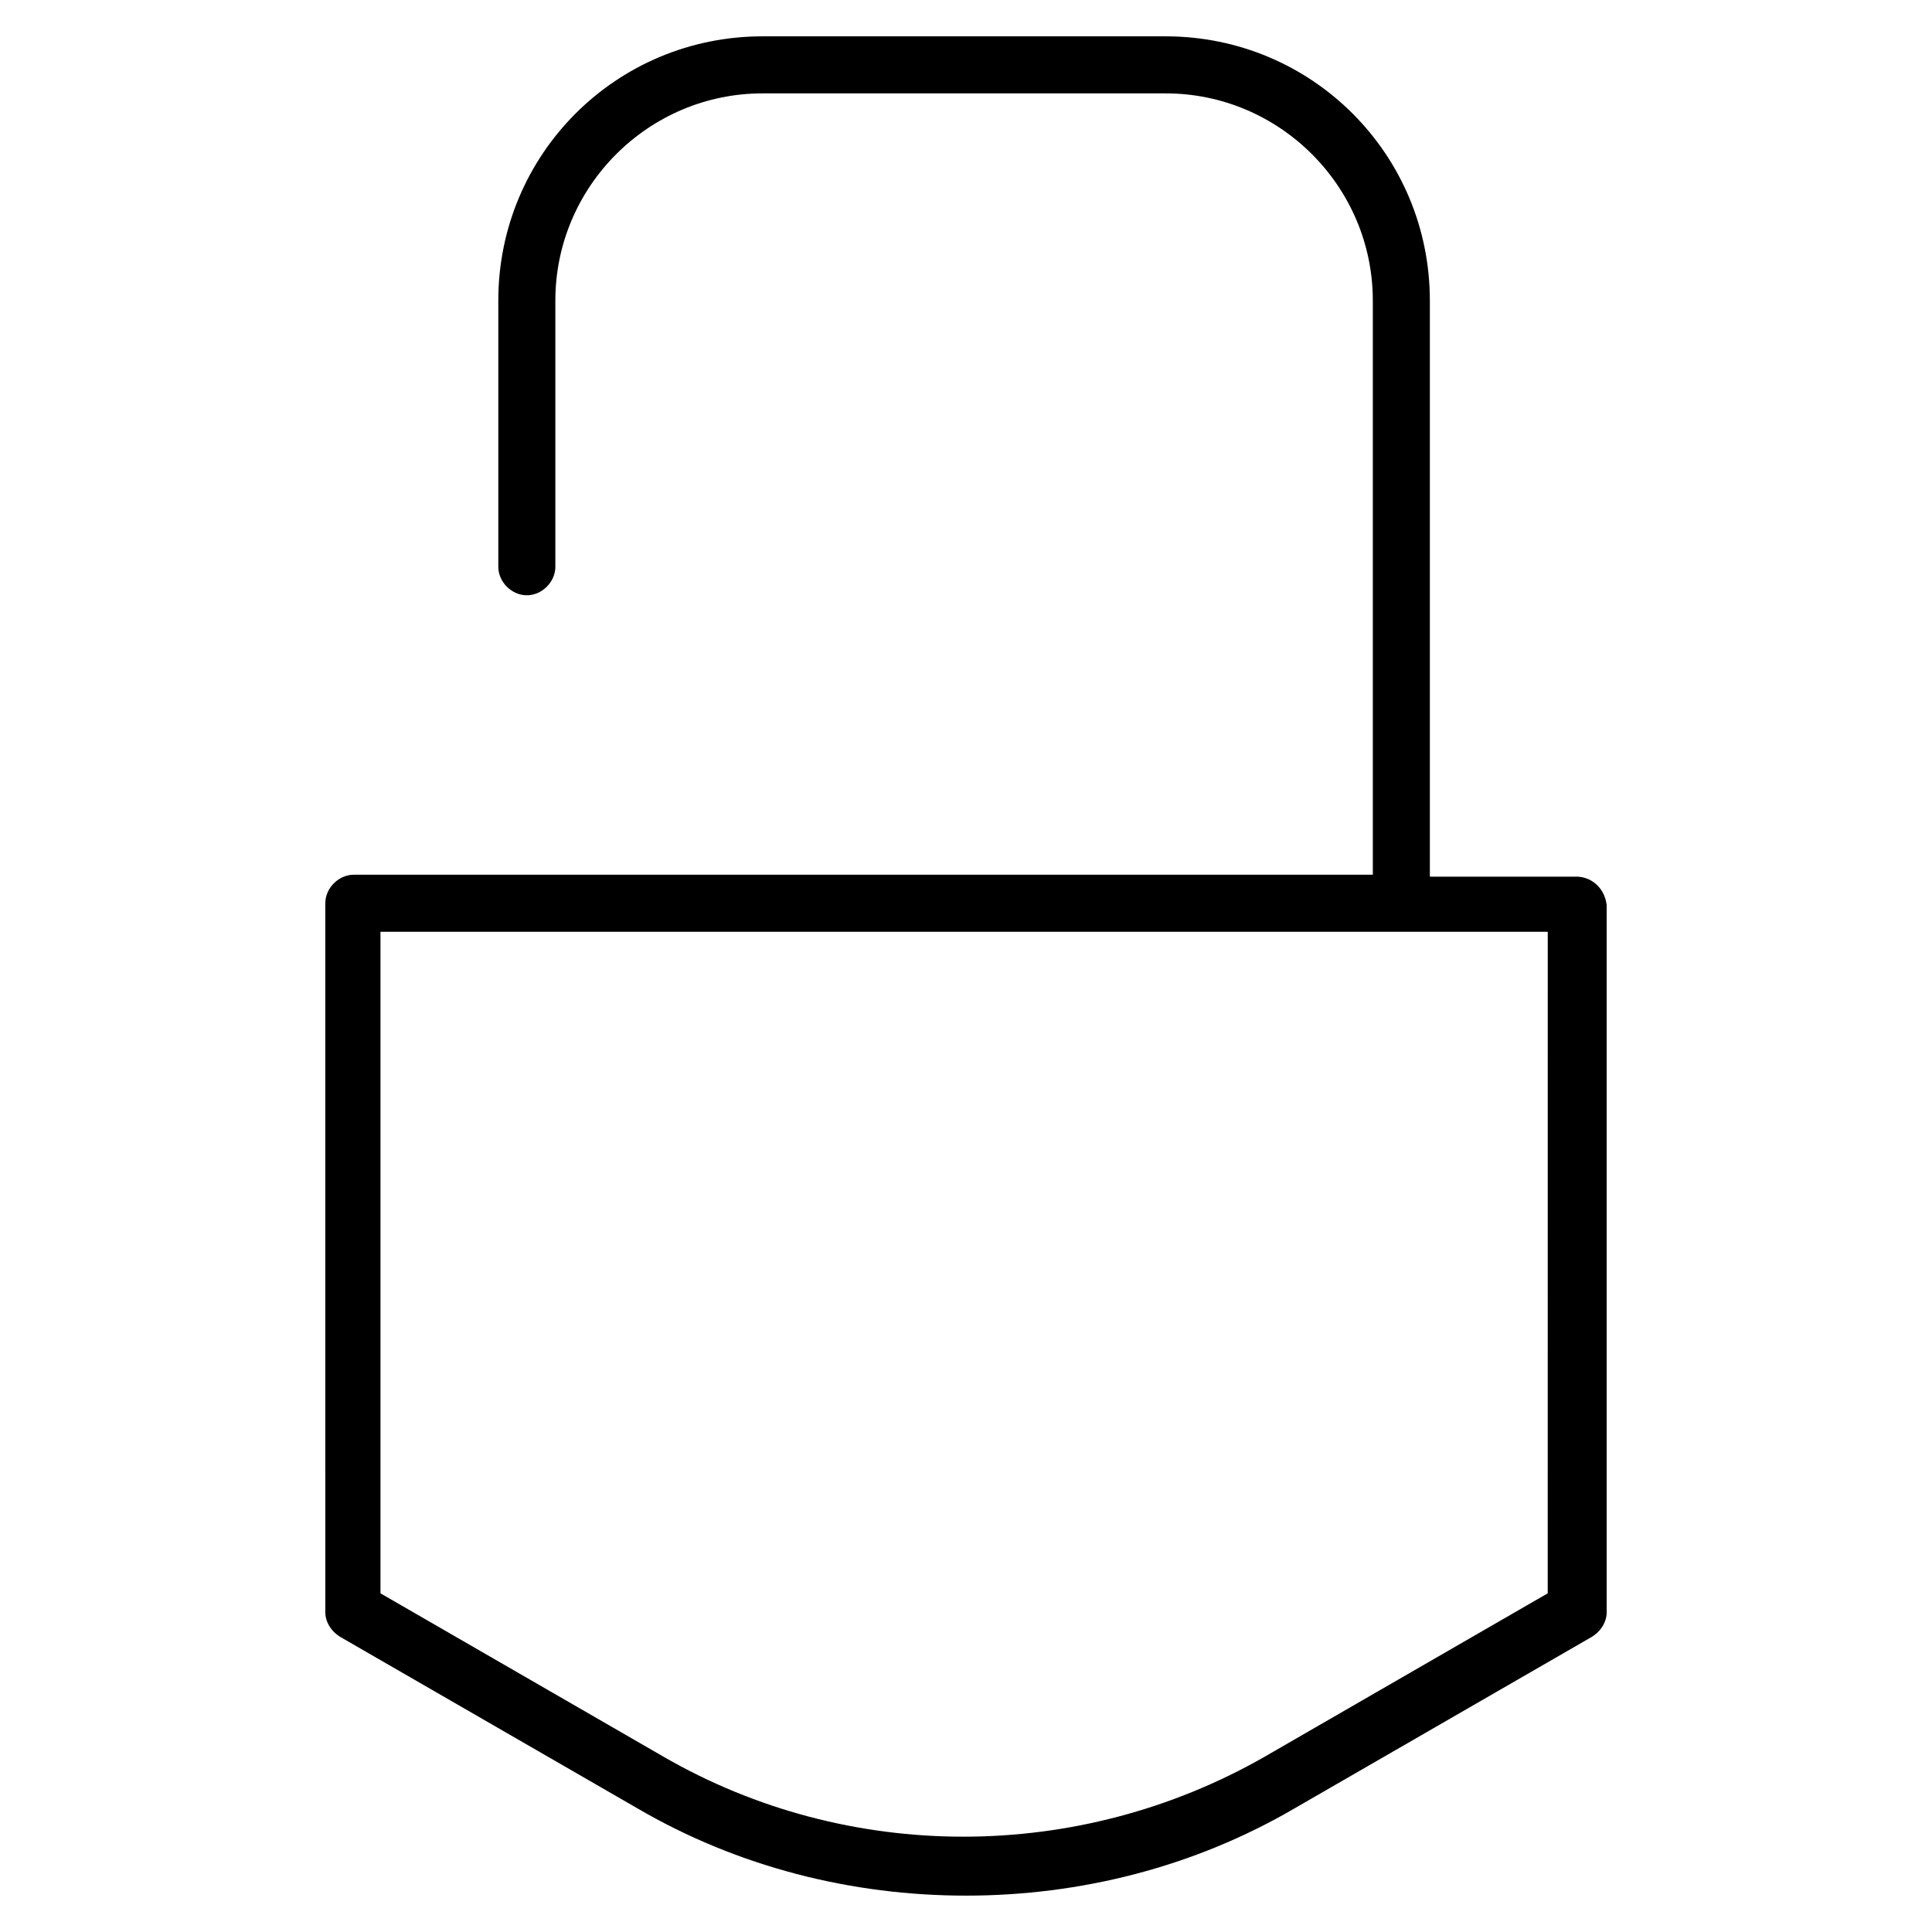
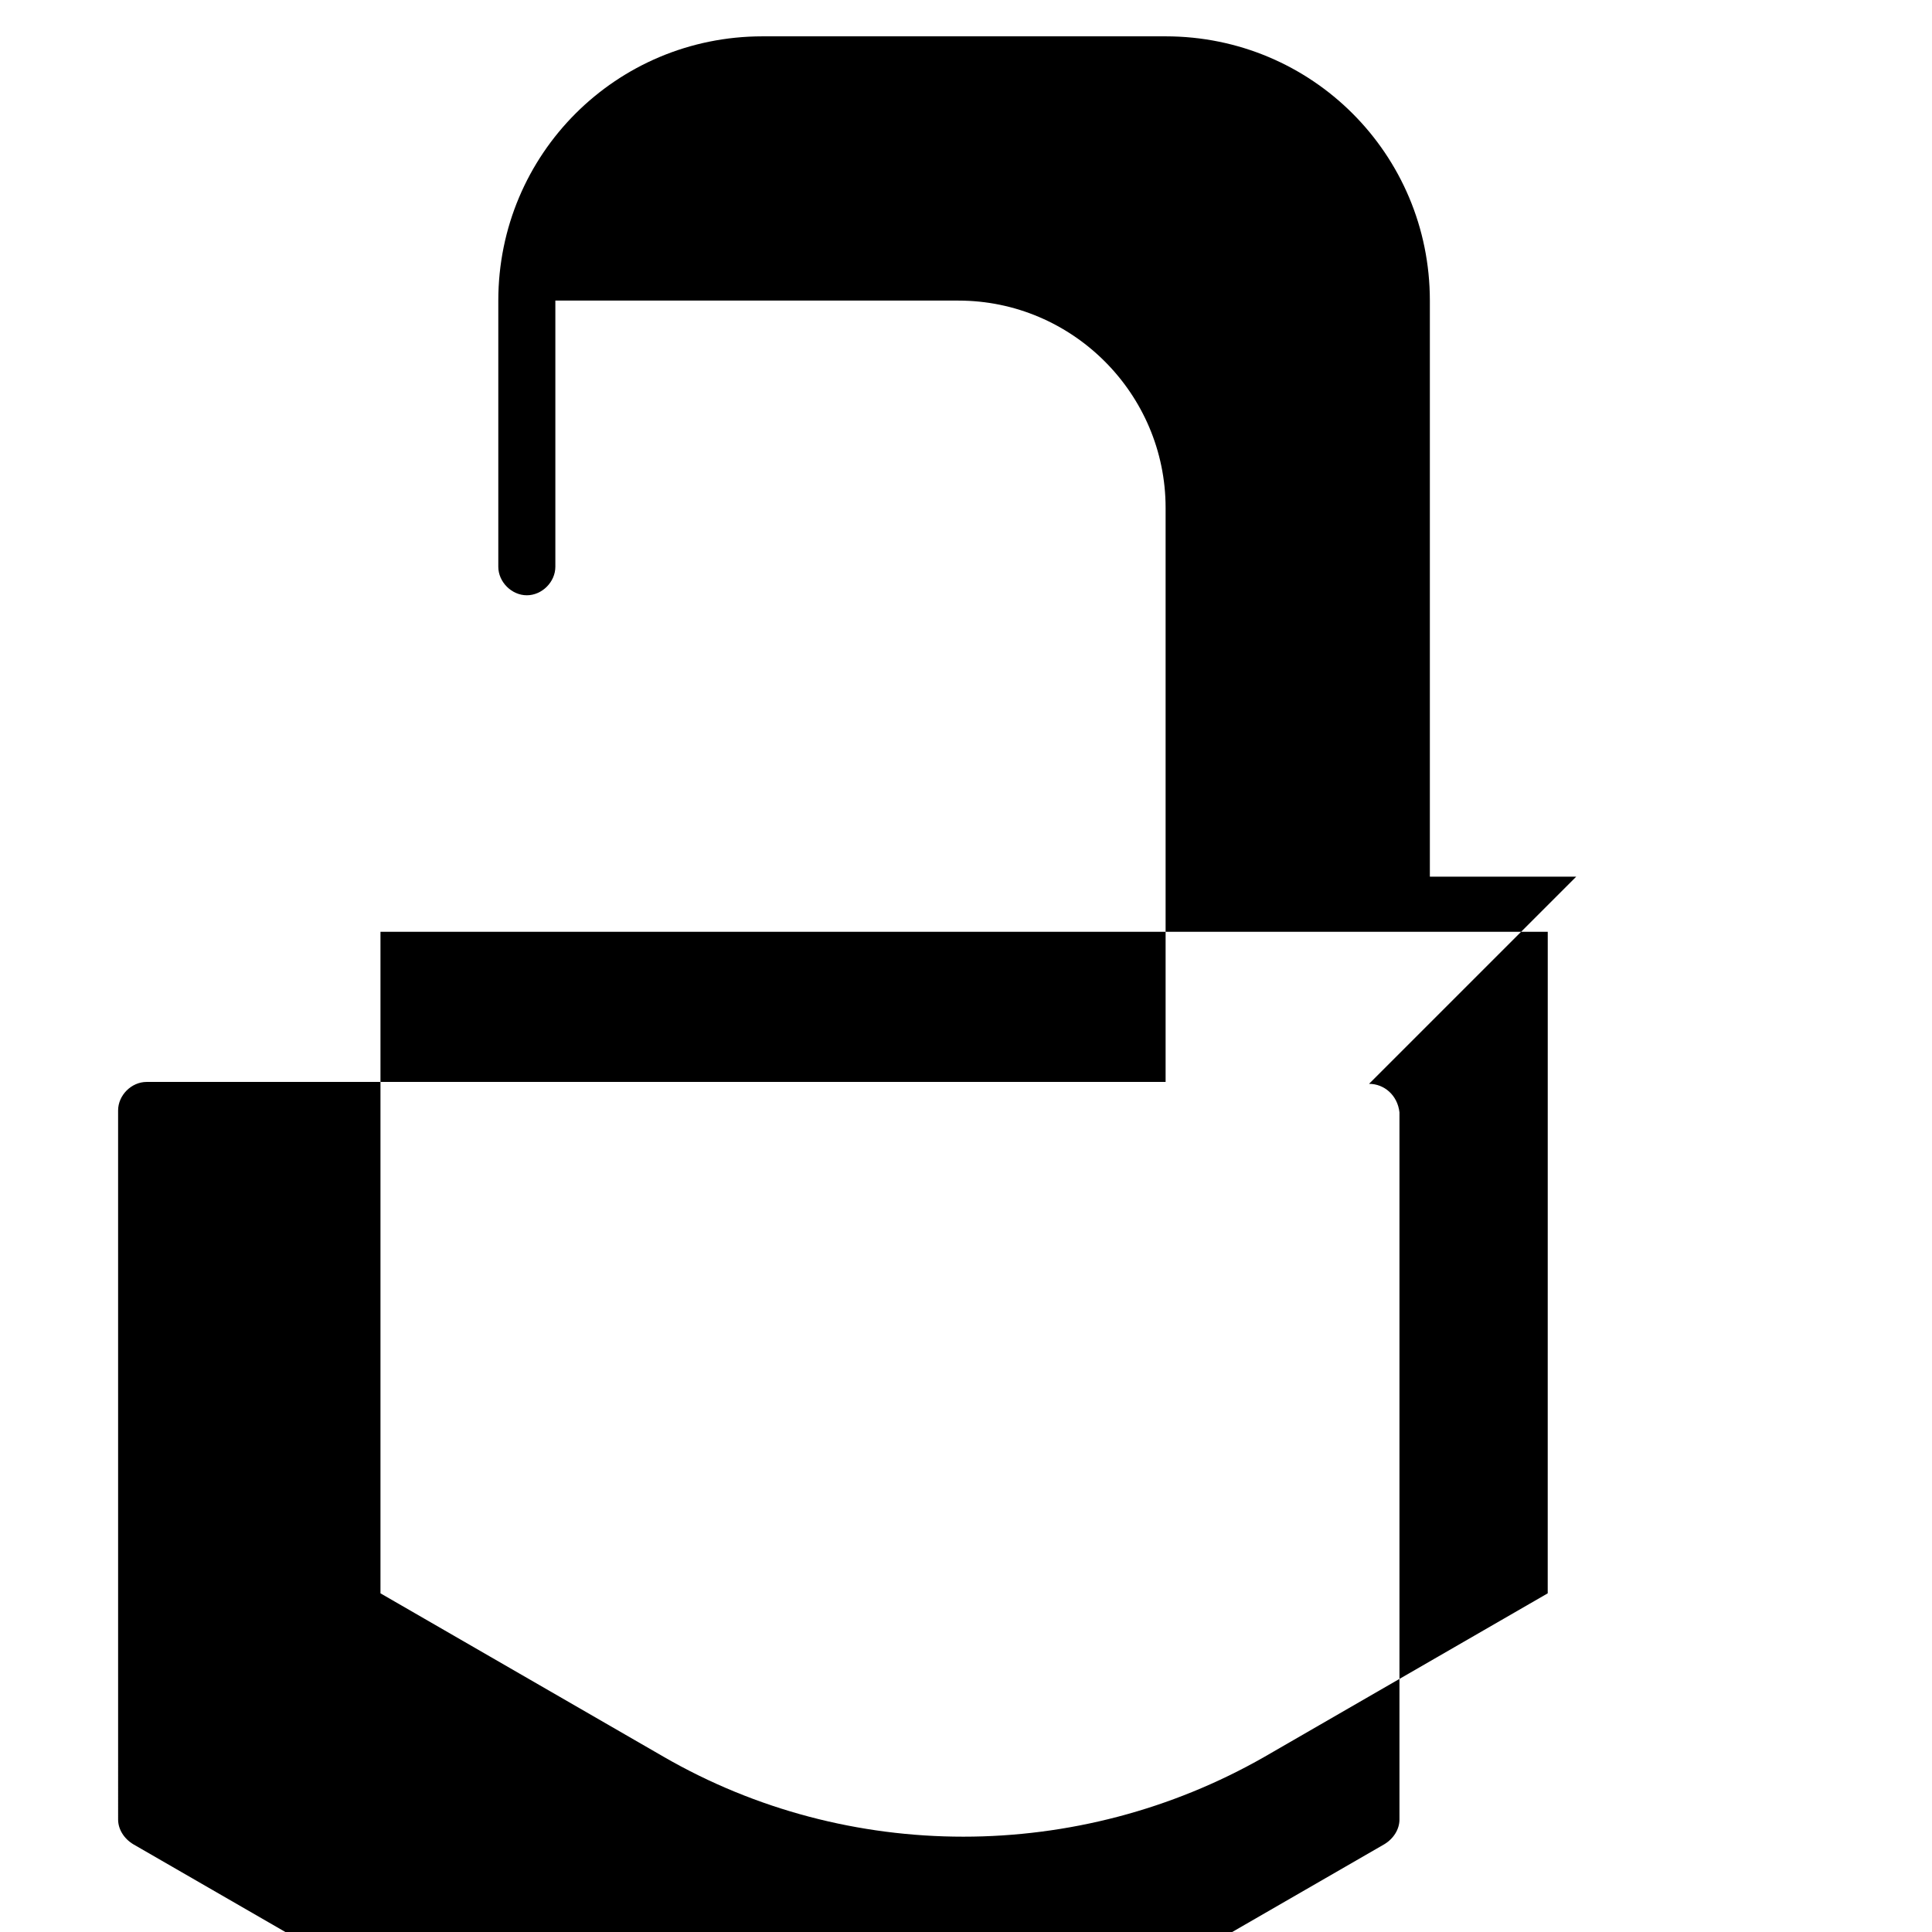
<svg xmlns="http://www.w3.org/2000/svg" fill="#000000" width="800px" height="800px" version="1.1" viewBox="144 144 512 512">
-   <path d="m561.72 376.32h-38.793v-152.66c0-38.793-31.234-70.031-70.031-70.031h-106.81c-38.793 0-70.031 31.234-70.031 70.031v70.535c0 4.031 3.527 7.559 7.559 7.559s7.559-3.527 7.559-7.559v-70.535c0-30.23 24.688-54.914 54.914-54.914h106.81c30.23 0 54.914 24.688 54.914 54.914v152.15h-270.04c-4.031 0-7.559 3.527-7.559 7.559l0.004 187.92c0 2.519 1.512 5.039 4.031 6.551l78.594 45.344c26.703 15.617 56.93 23.176 87.16 23.176s60.457-7.559 87.16-23.176l78.594-45.344c2.519-1.512 4.031-4.031 4.031-6.551v-187.42c-0.508-4.531-4.035-7.555-8.062-7.555zm-7.559 189.93-75.066 43.328c-49.375 28.215-110.34 28.215-159.2 0l-75.066-43.328v-175.32h309.34z" />
+   <path d="m561.72 376.32h-38.793v-152.66c0-38.793-31.234-70.031-70.031-70.031h-106.81c-38.793 0-70.031 31.234-70.031 70.031v70.535c0 4.031 3.527 7.559 7.559 7.559s7.559-3.527 7.559-7.559v-70.535h106.81c30.23 0 54.914 24.688 54.914 54.914v152.15h-270.04c-4.031 0-7.559 3.527-7.559 7.559l0.004 187.92c0 2.519 1.512 5.039 4.031 6.551l78.594 45.344c26.703 15.617 56.93 23.176 87.16 23.176s60.457-7.559 87.16-23.176l78.594-45.344c2.519-1.512 4.031-4.031 4.031-6.551v-187.42c-0.508-4.531-4.035-7.555-8.062-7.555zm-7.559 189.93-75.066 43.328c-49.375 28.215-110.34 28.215-159.2 0l-75.066-43.328v-175.32h309.34z" />
</svg>